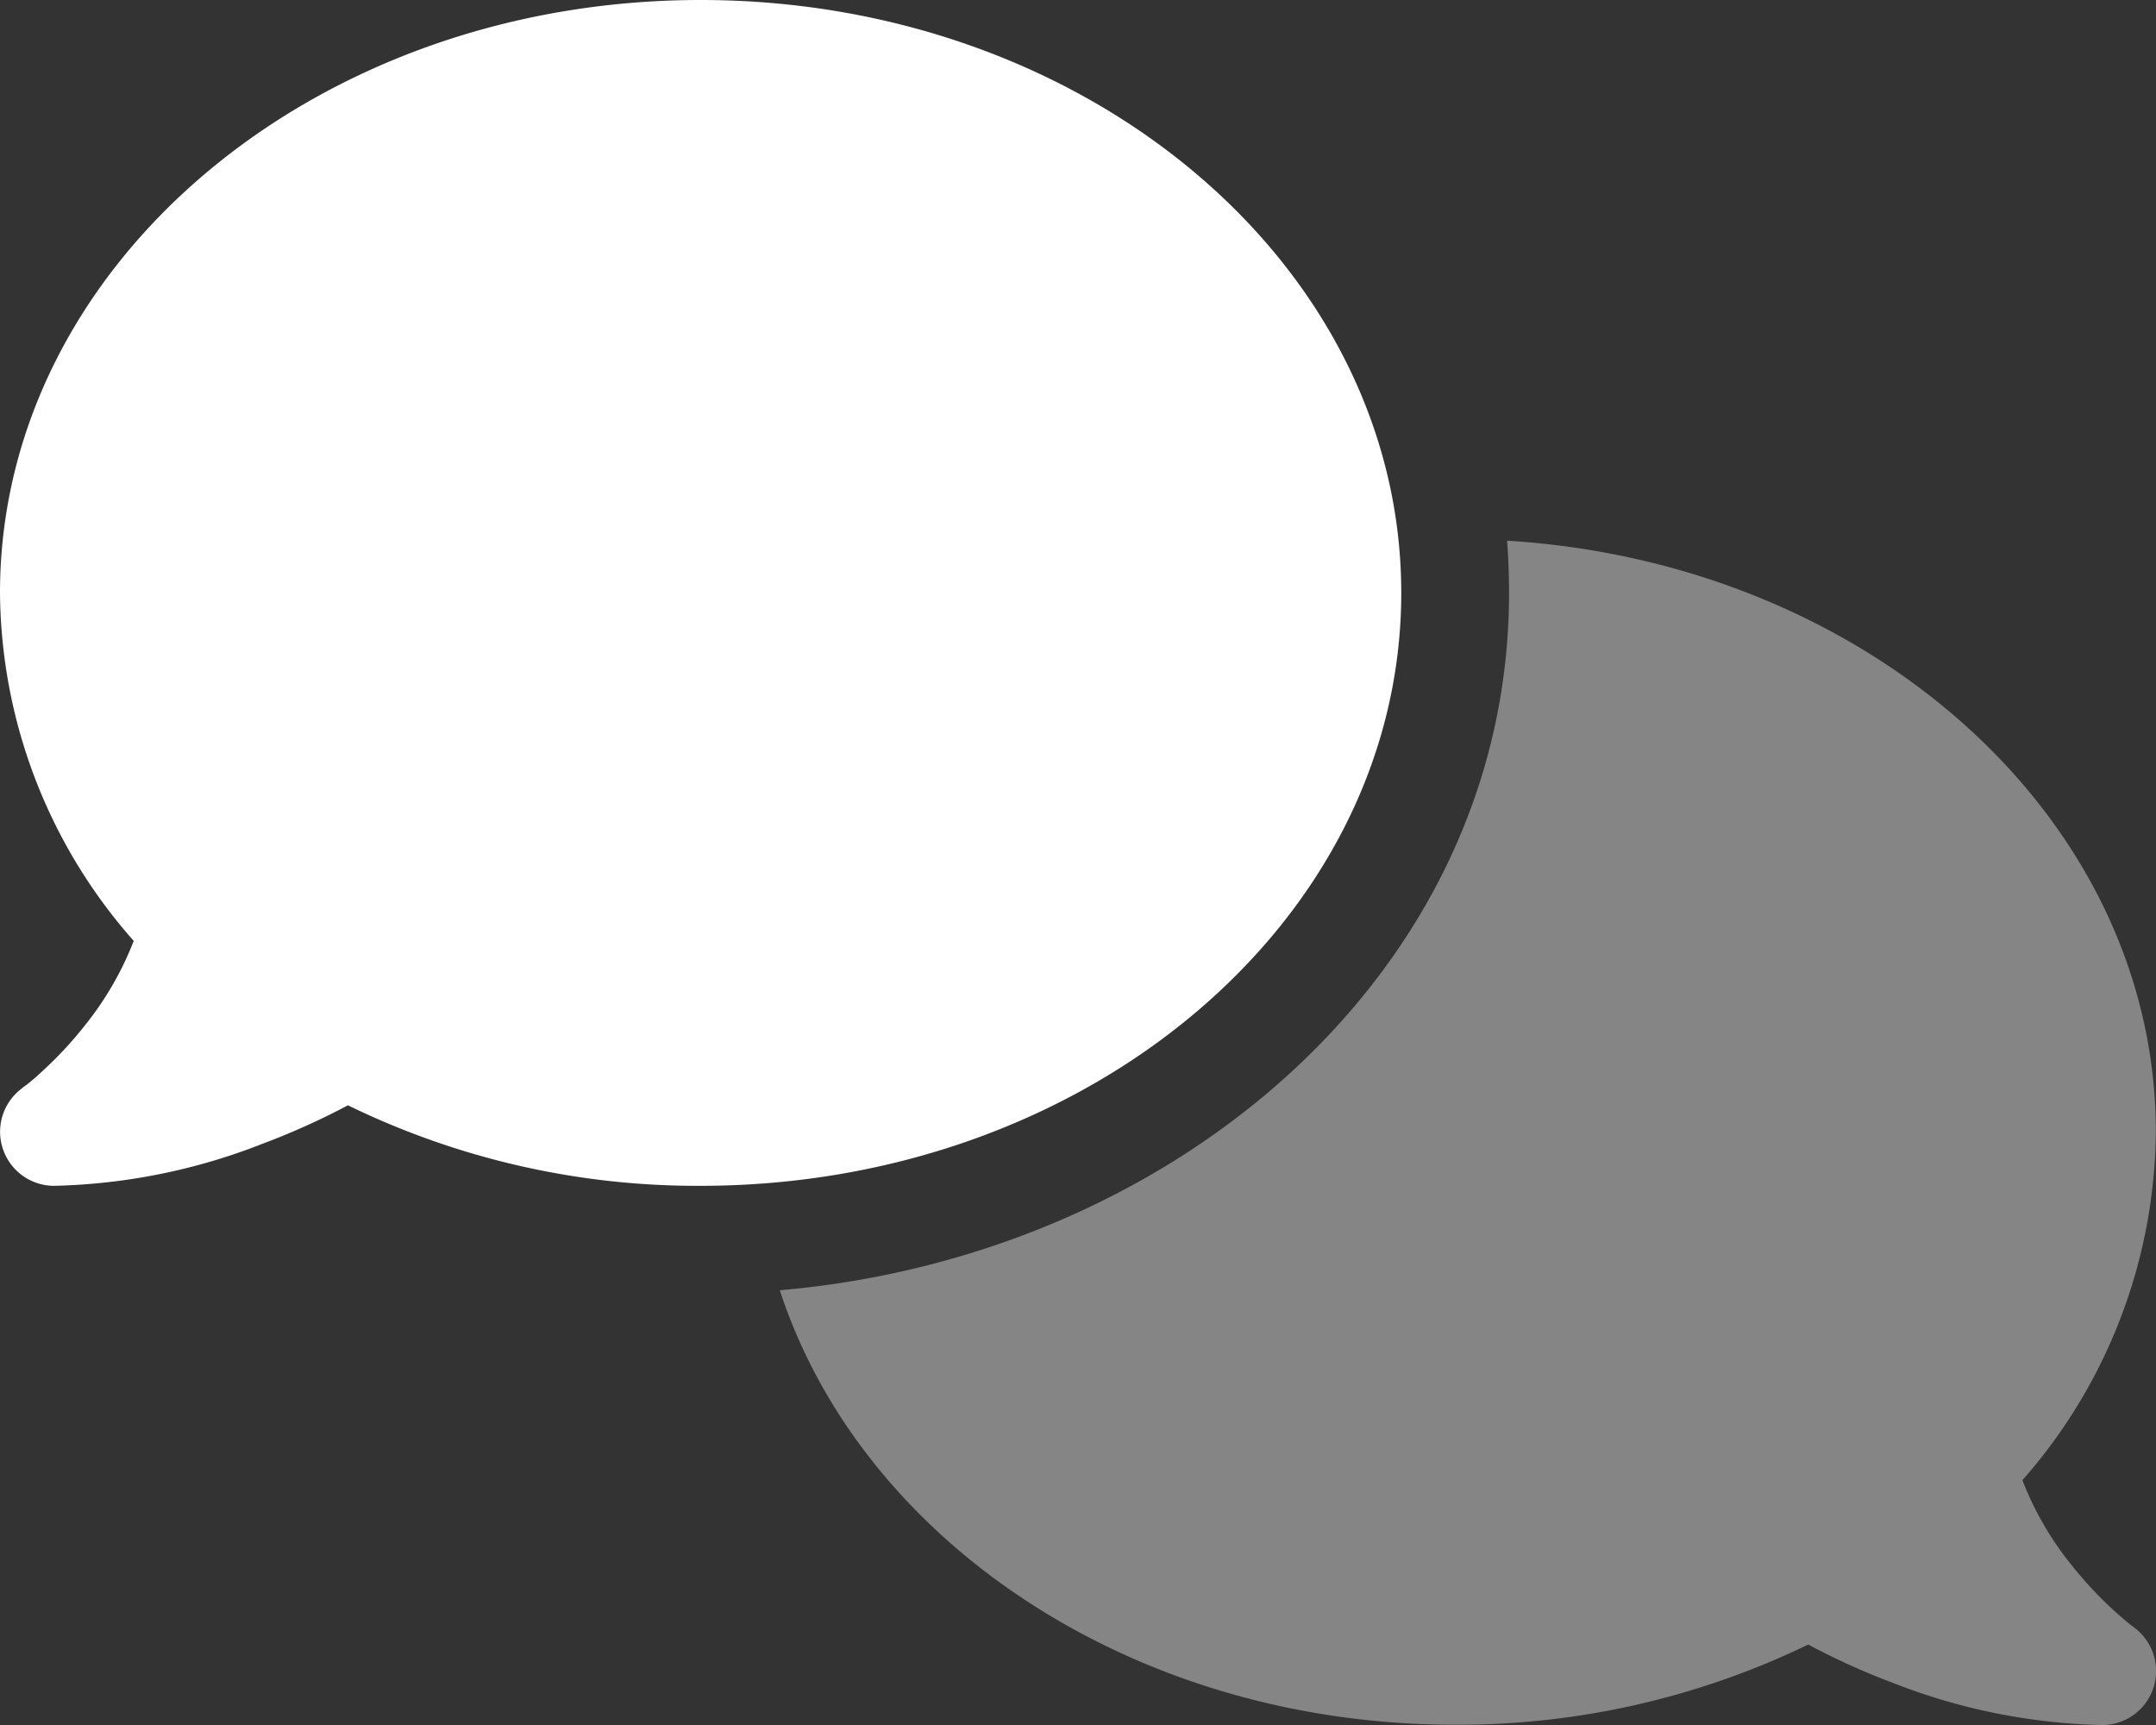
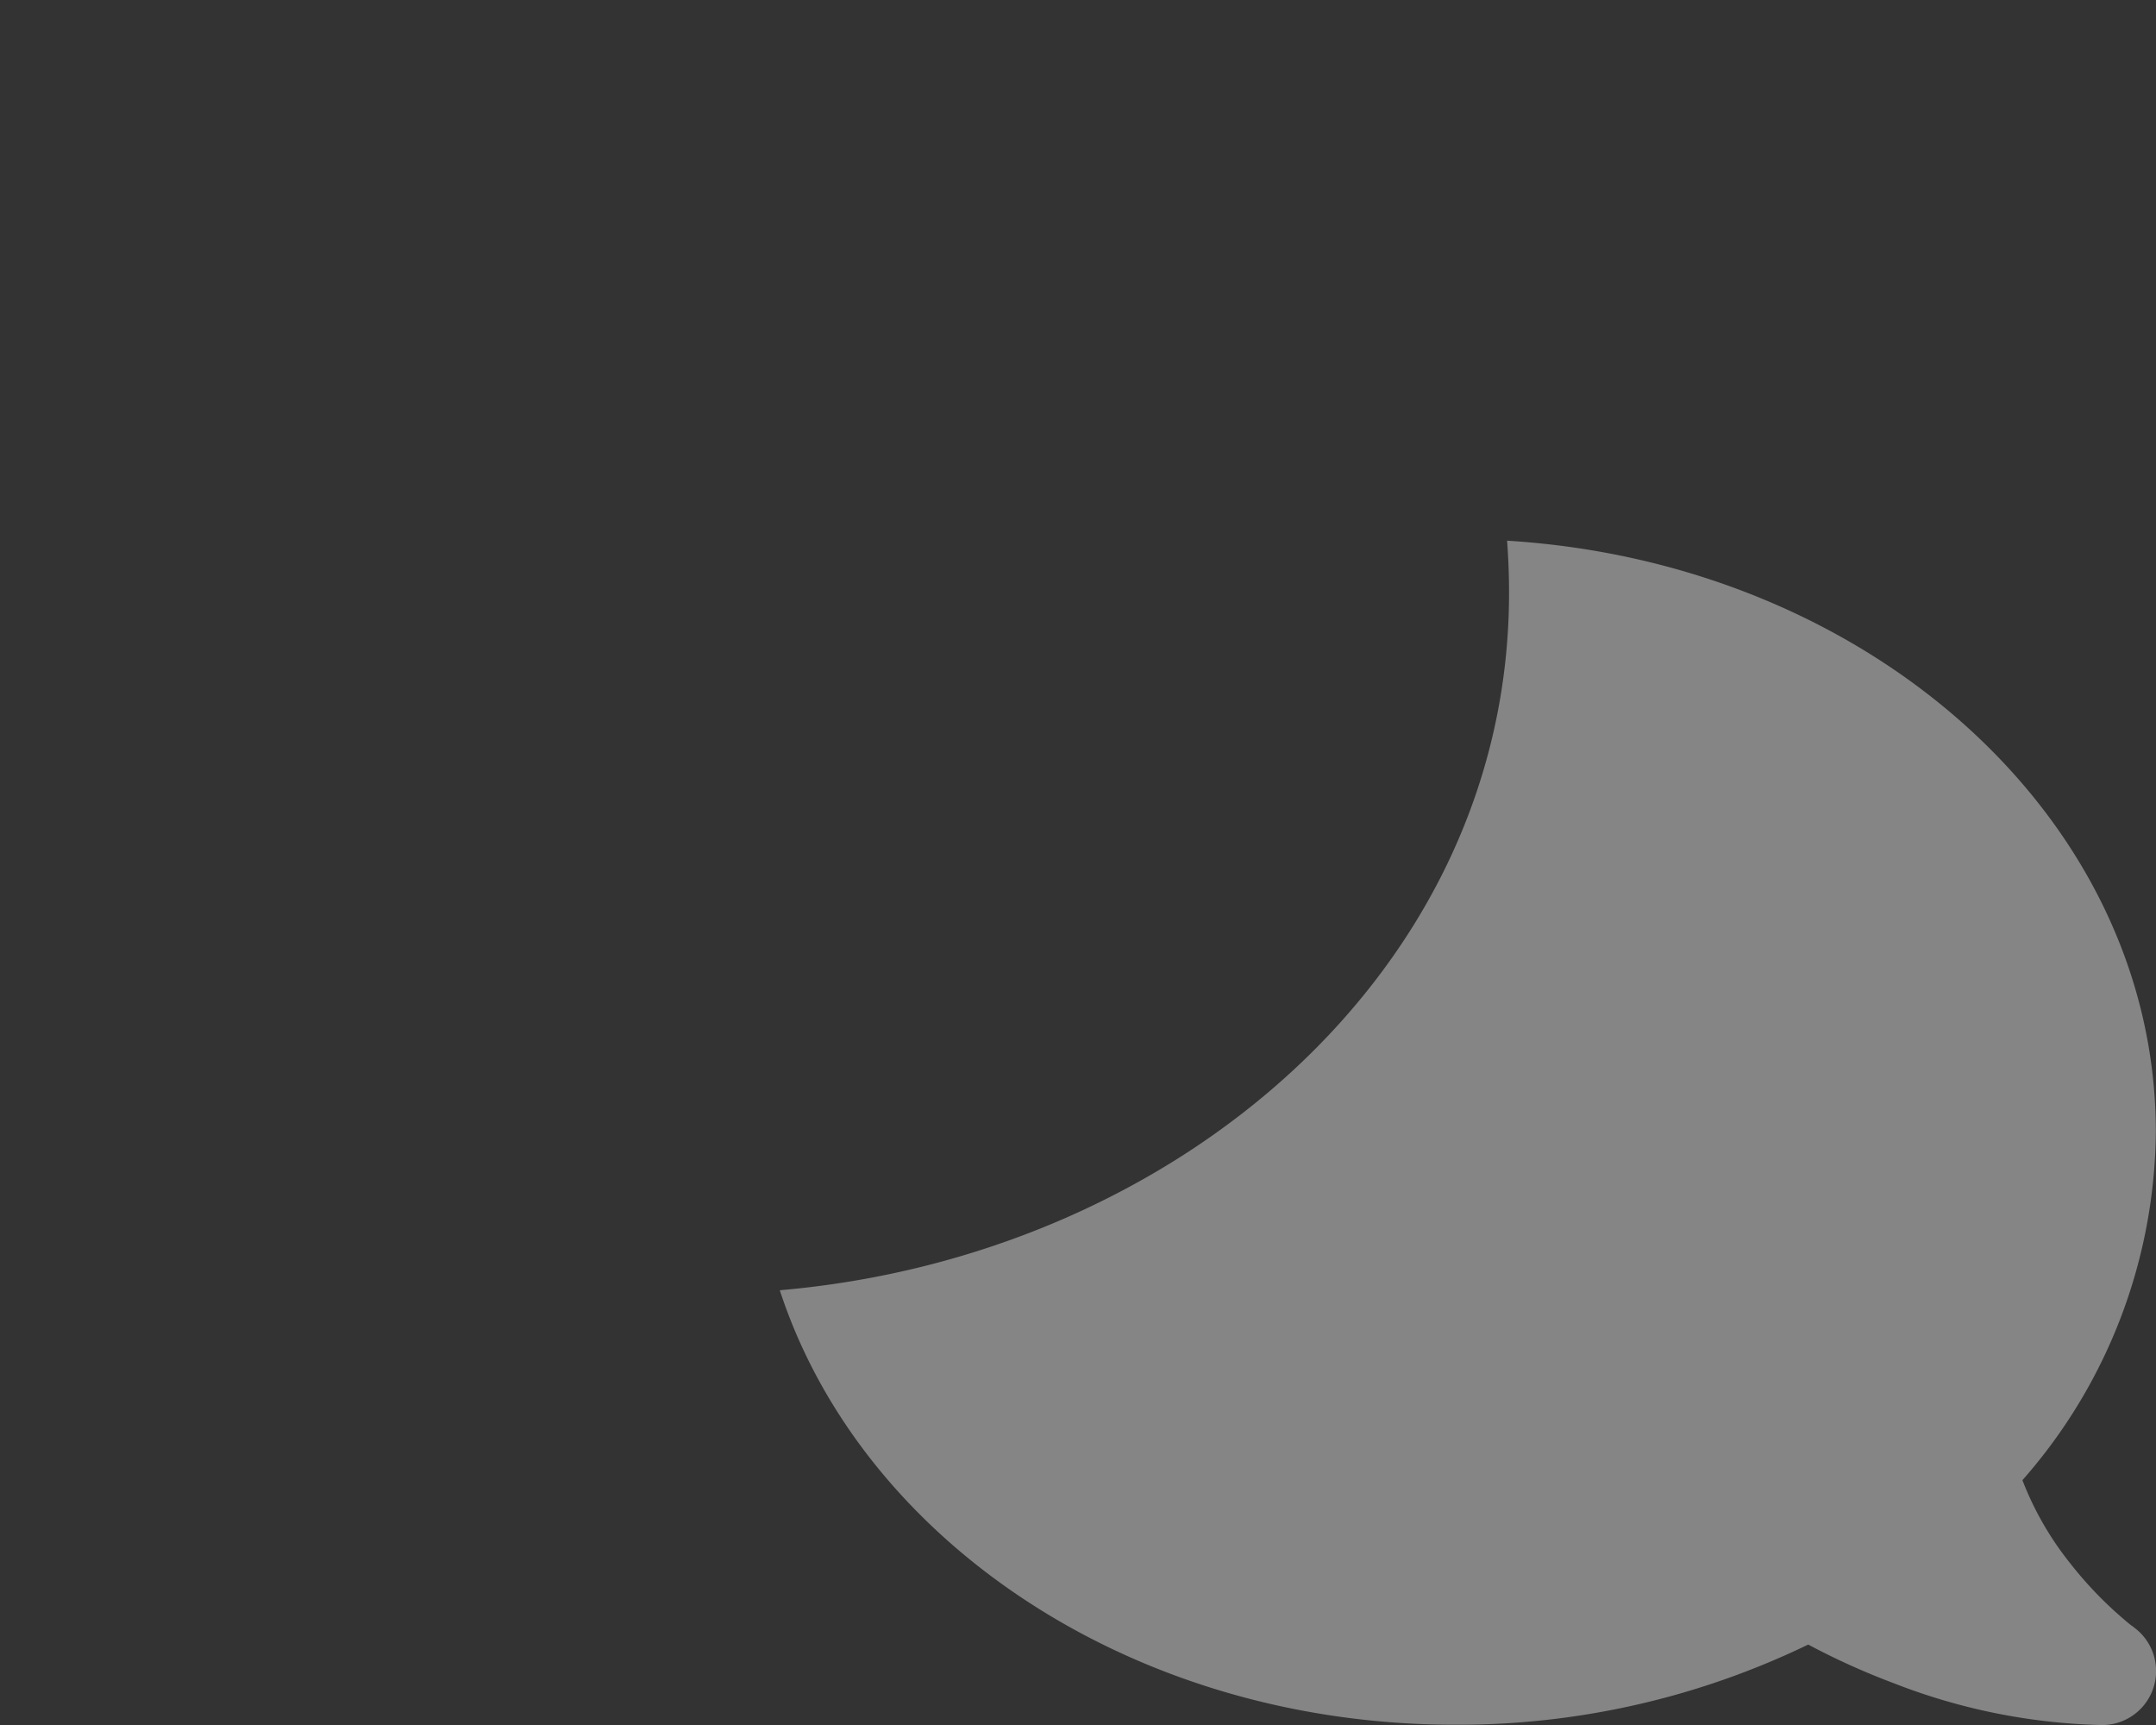
<svg xmlns="http://www.w3.org/2000/svg" id="comments-duotone" width="109.793" height="87.842" viewBox="0 0 109.793 87.842">
  <rect x="0" y="0" width="109.793" height="87.842" fill="#333333" stroke="none" />
-   <path id="Path_292" data-name="Path 292" d="M71.358,30.19c0,16.673-15.97,30.19-35.679,30.19a40.552,40.552,0,0,1-17.96-4.1,36.818,36.818,0,0,1-4.34,1.955A30.818,30.818,0,0,1,2.745,60.38a2.752,2.752,0,0,1-1.612-4.974h0l.034-.034c.034-.034.1-.069.189-.137.172-.137.429-.343.738-.635a19.673,19.673,0,0,0,2.281-2.453A16.2,16.2,0,0,0,6.81,47.909,27.01,27.01,0,0,1,0,30.19C0,13.517,15.97,0,35.679,0S71.358,13.517,71.358,30.19Z" transform="translate(0)" fill="#fff" />
  <path id="Path_293" data-name="Path 293" d="M231.5,198.666c20.138-1.732,37.137-16.244,37.137-35.507,0-.892-.034-1.784-.1-2.659,18.474,1.132,33.037,14.186,33.037,30.1a27.16,27.16,0,0,1-6.793,17.737,15.922,15.922,0,0,0,2.436,4.237,19.674,19.674,0,0,0,2.281,2.453c.309.274.566.5.738.635a1.515,1.515,0,0,0,.189.137l.034.034h0a2.752,2.752,0,0,1-1.612,4.974,31,31,0,0,1-10.652-2.144,36.513,36.513,0,0,1-4.323-1.955,40.909,40.909,0,0,1-17.977,4.082C249.494,220.794,235.668,211.428,231.5,198.666Z" transform="translate(-191.79 -132.969)" fill="#fff" opacity="0.4" />
</svg>